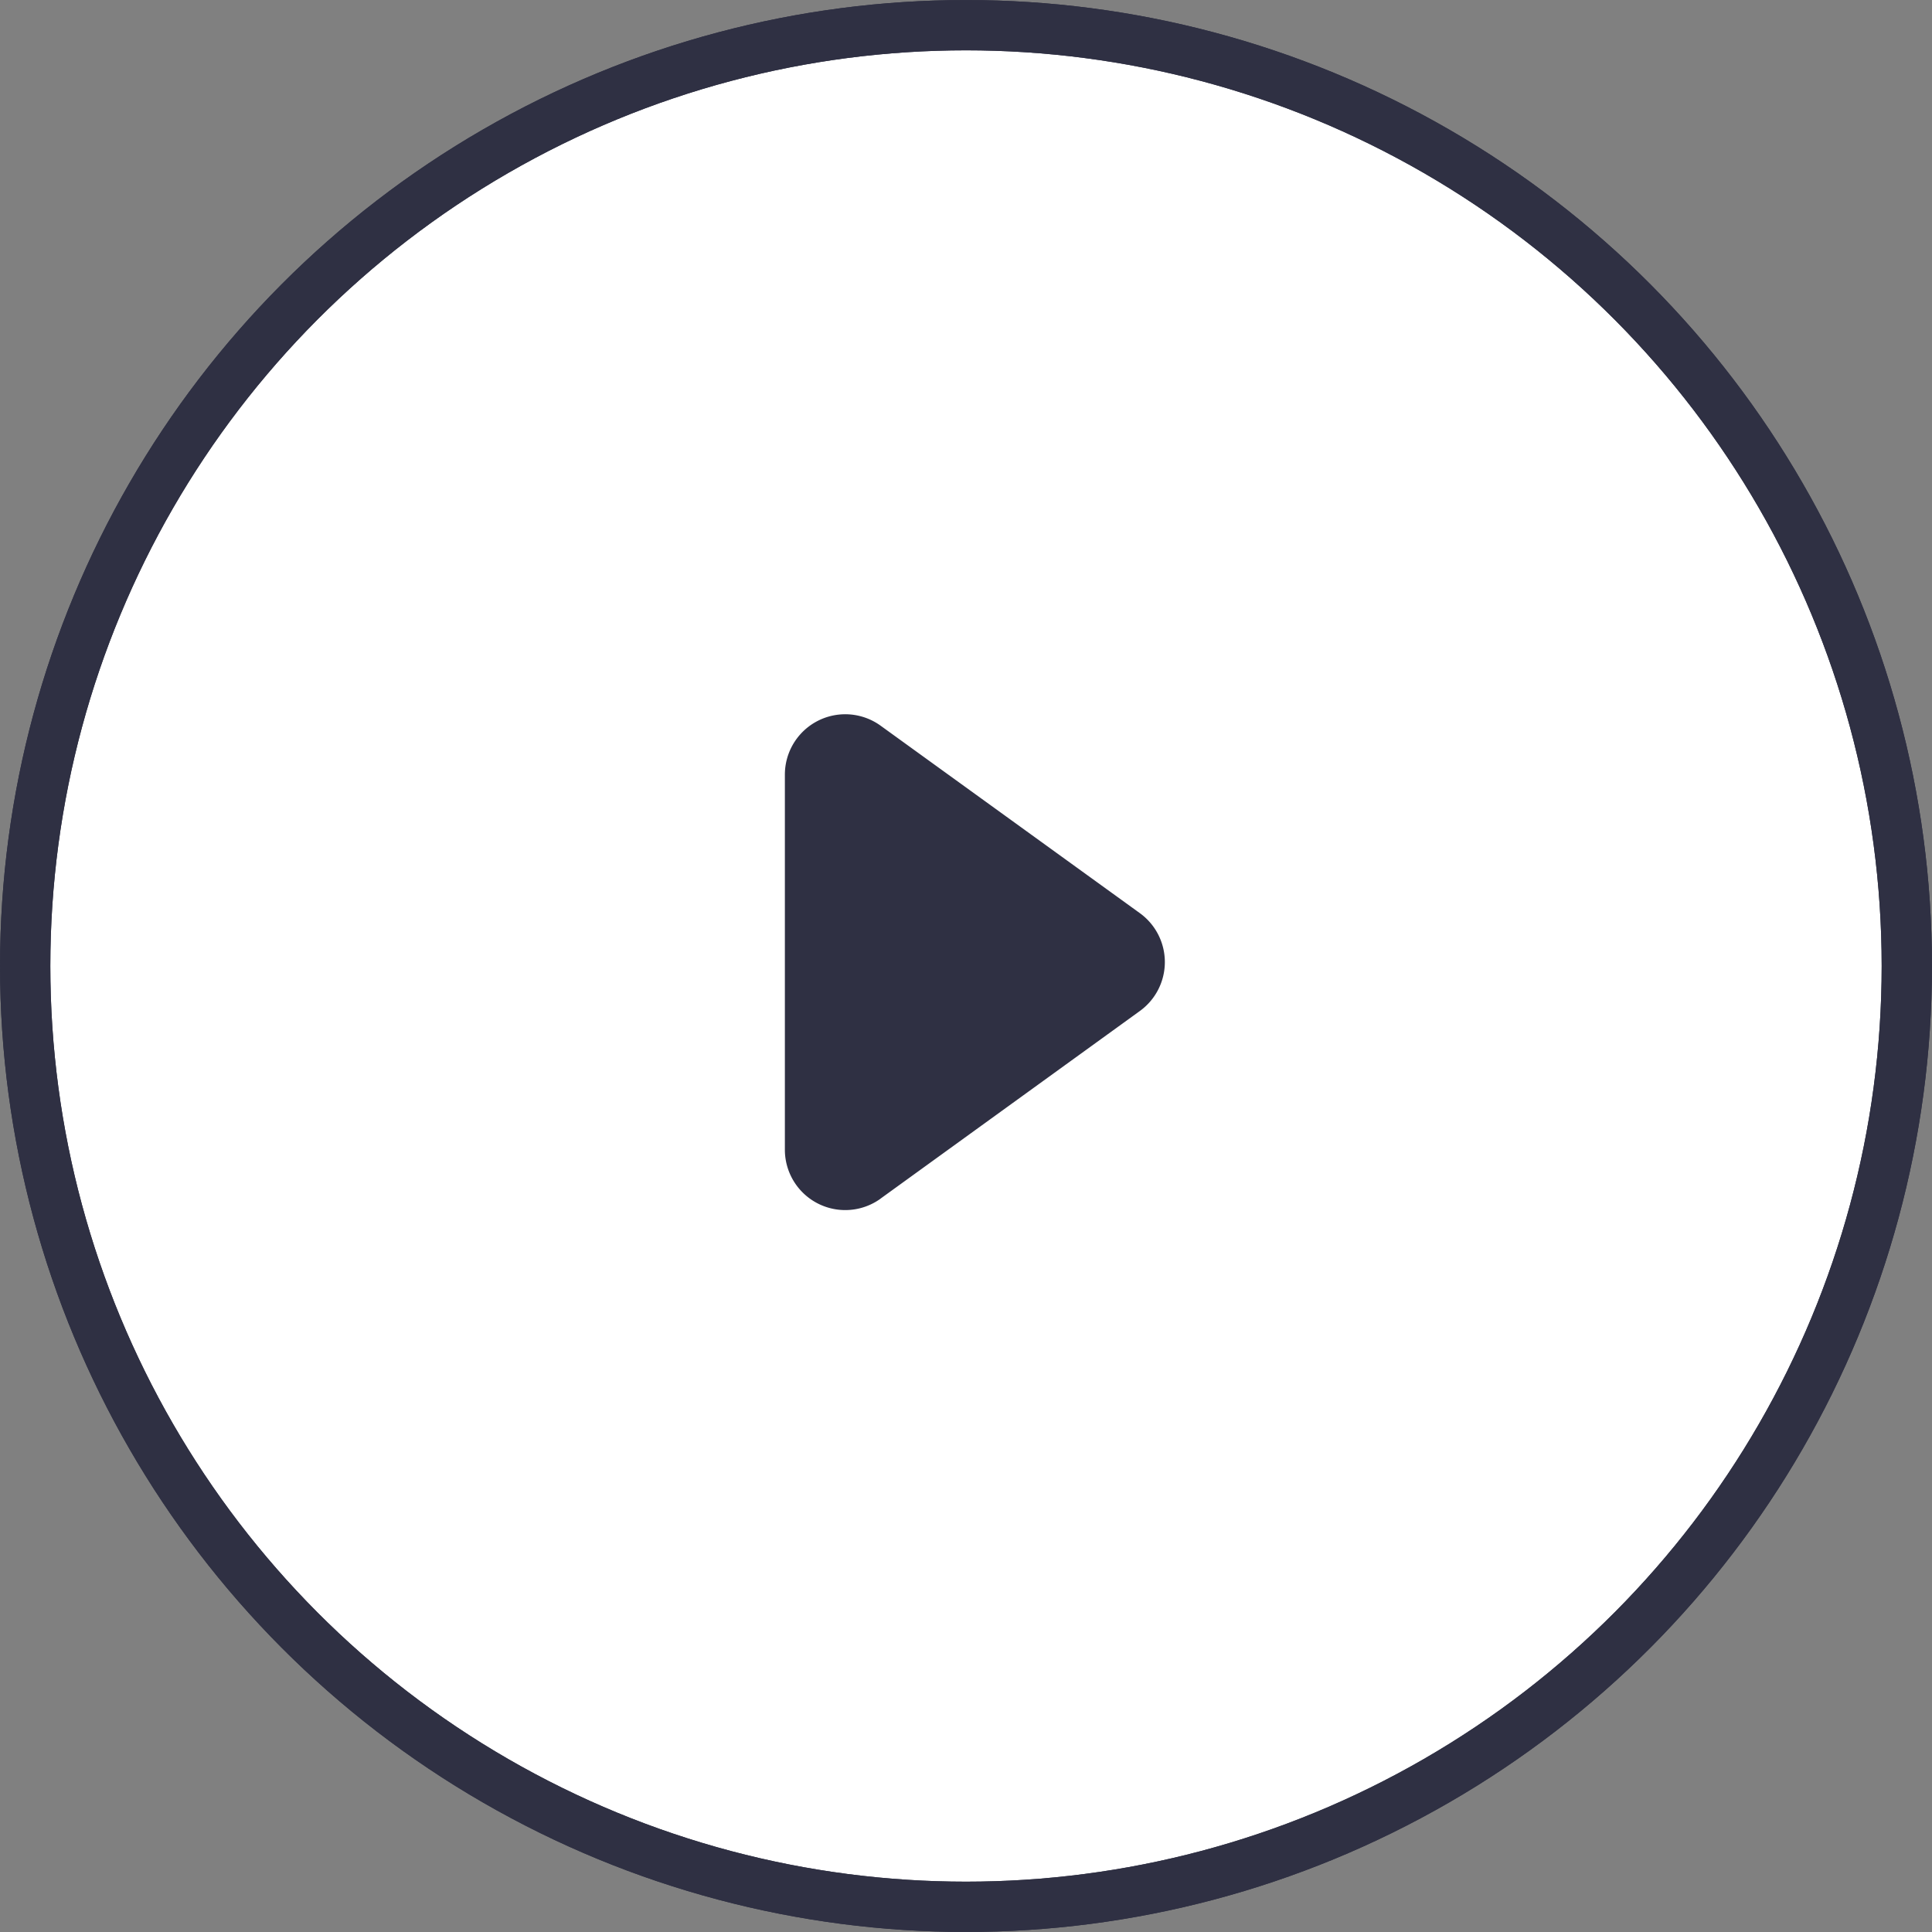
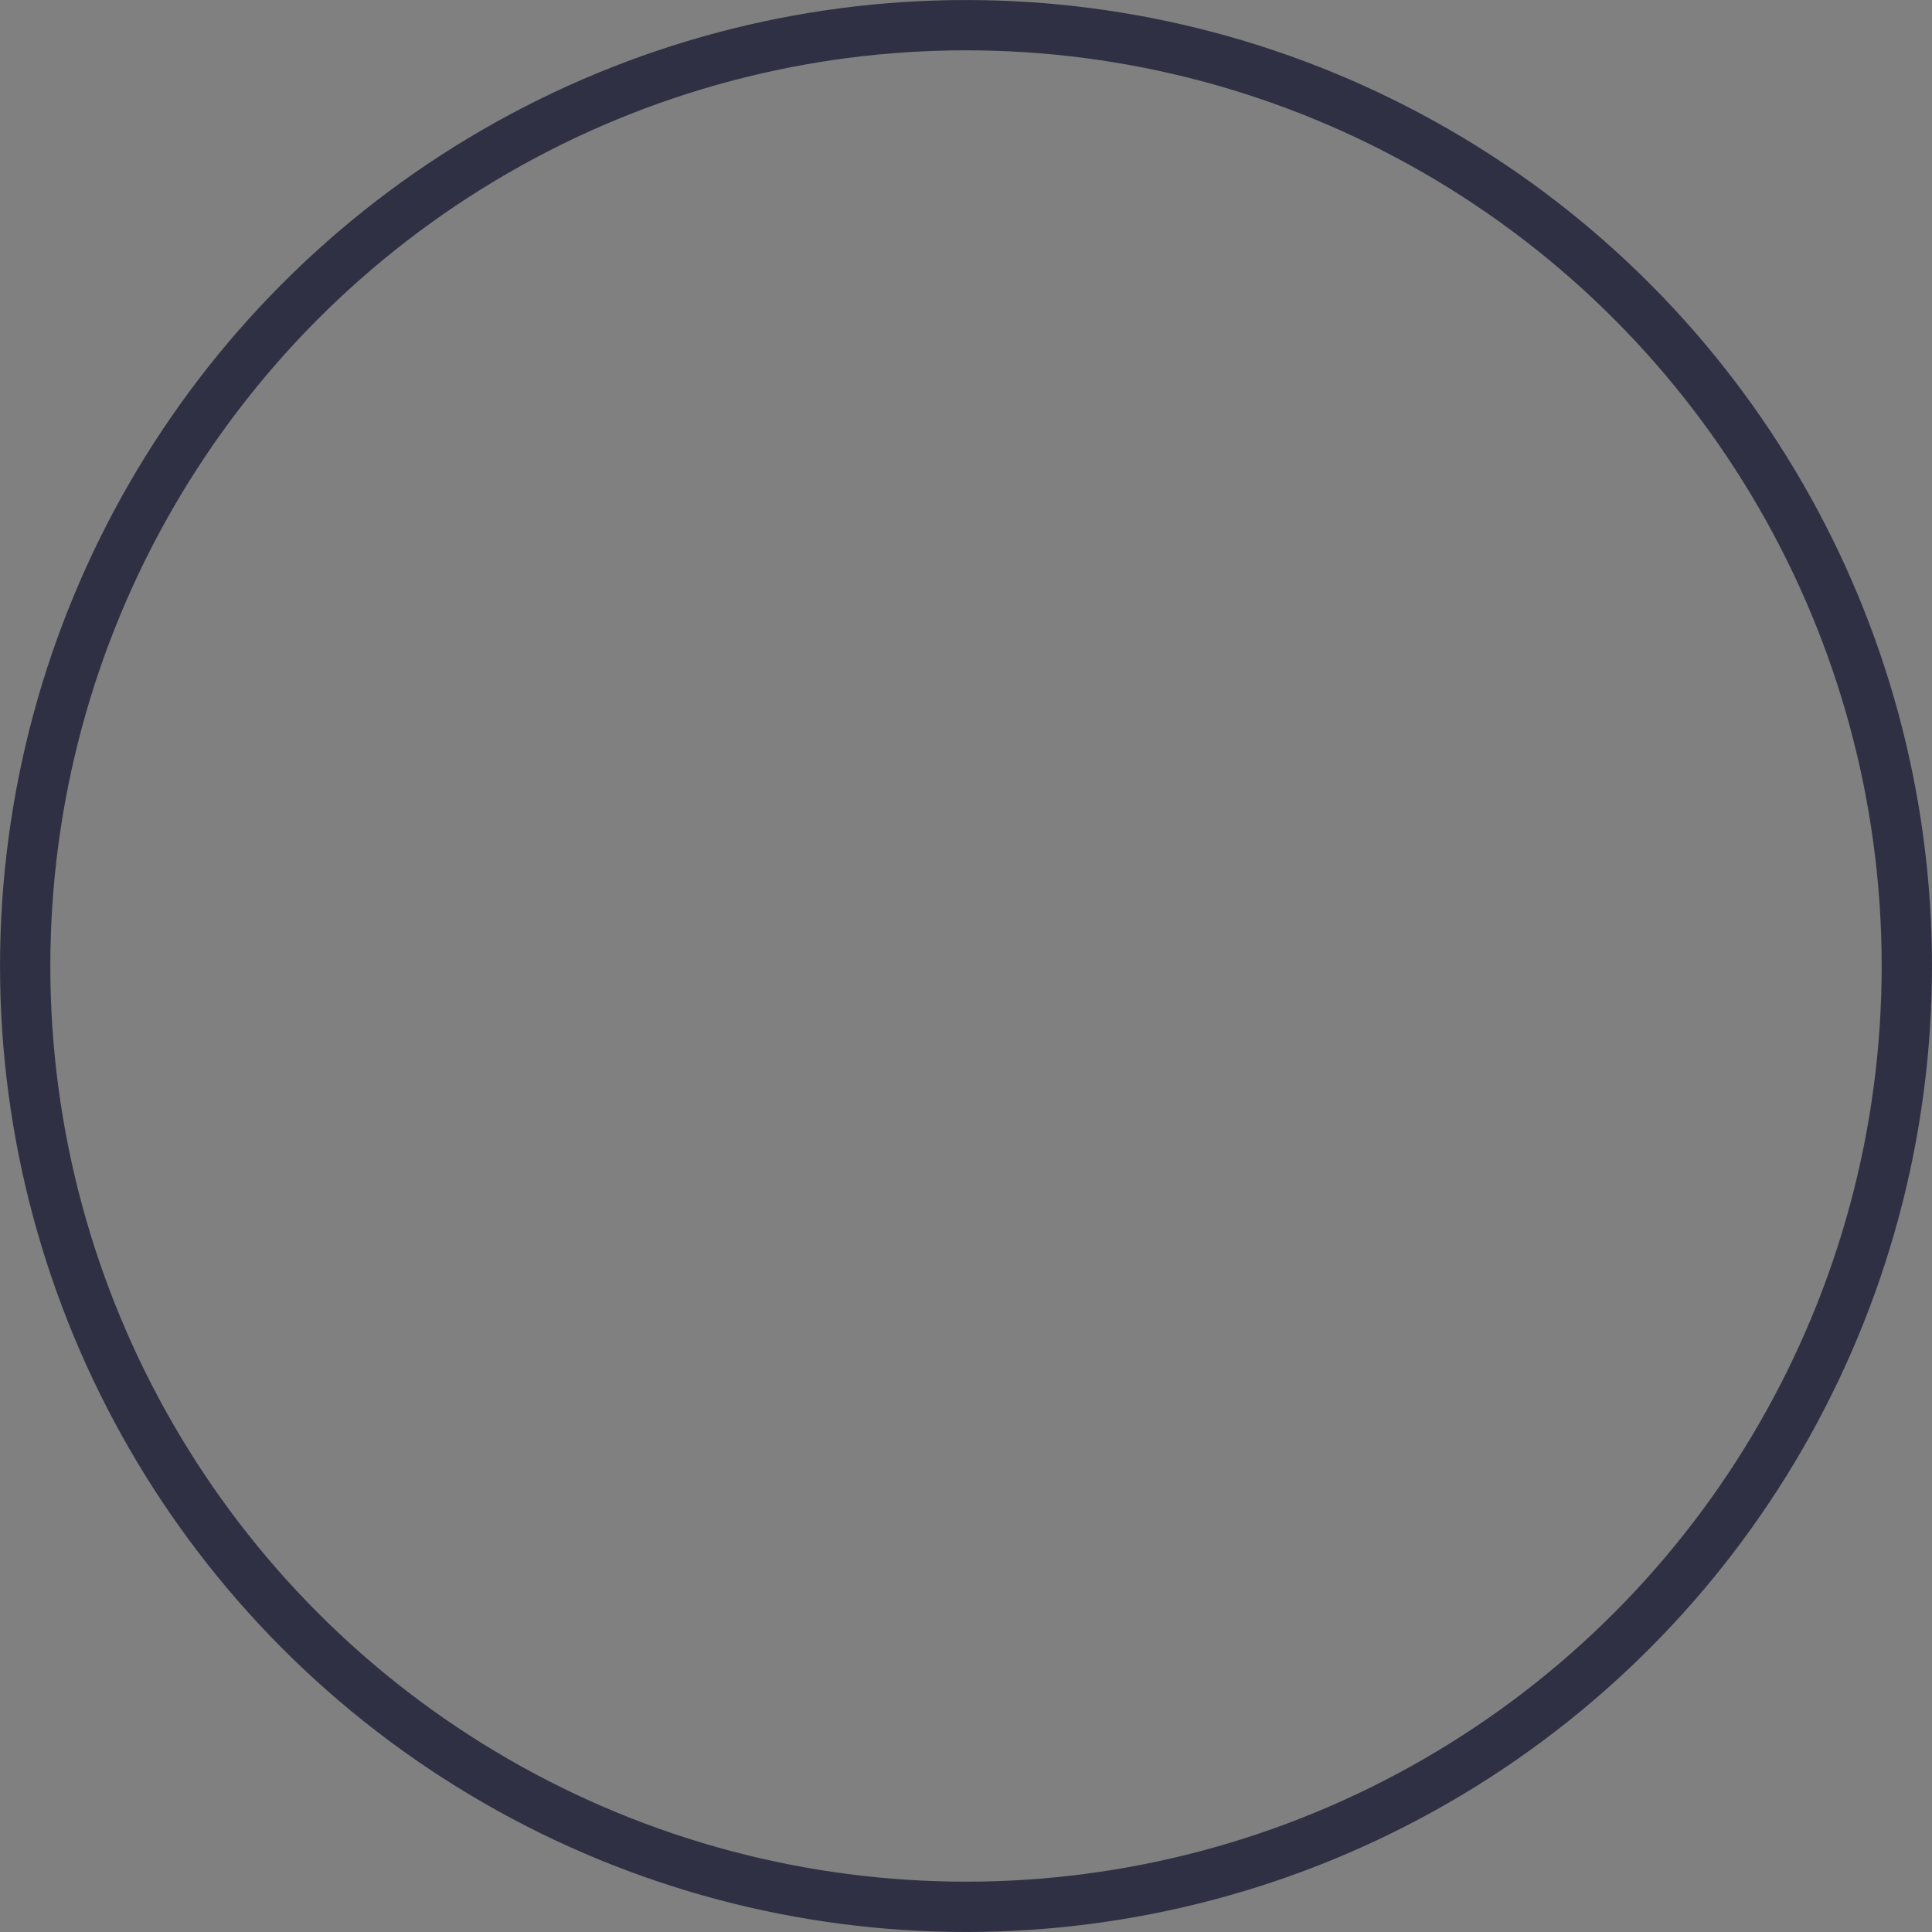
<svg xmlns="http://www.w3.org/2000/svg" width="32" height="32" viewBox="0 0 32 32" fill="none">
  <rect x="0" y="0" width="32" height="32" fill="#808080" stroke="none" />
-   <circle cx="16" cy="16" r="15.583" fill="#fff" />
  <circle cx="16" cy="16" r="15.583" stroke="#2F3043" stroke-width=".833" />
-   <circle cx="16" cy="16" r="15.583" stroke="#2F3043" stroke-width=".833" />
-   <path fill-rule="evenodd" clip-rule="evenodd" d="M14.586 19.853a1 1 0 0 1-1.586-.81V12.83a1 1 0 0 1 1.586-.81l4.294 3.105a1 1 0 0 1 0 1.62l-4.294 3.107z" fill="#2F3043" />
</svg>